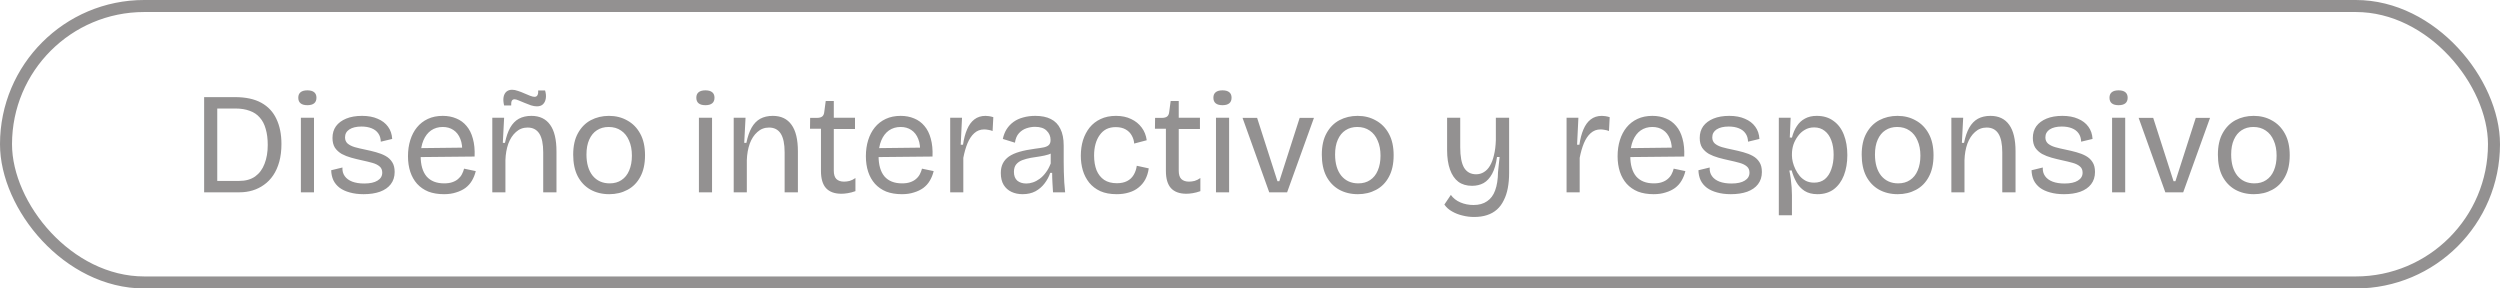
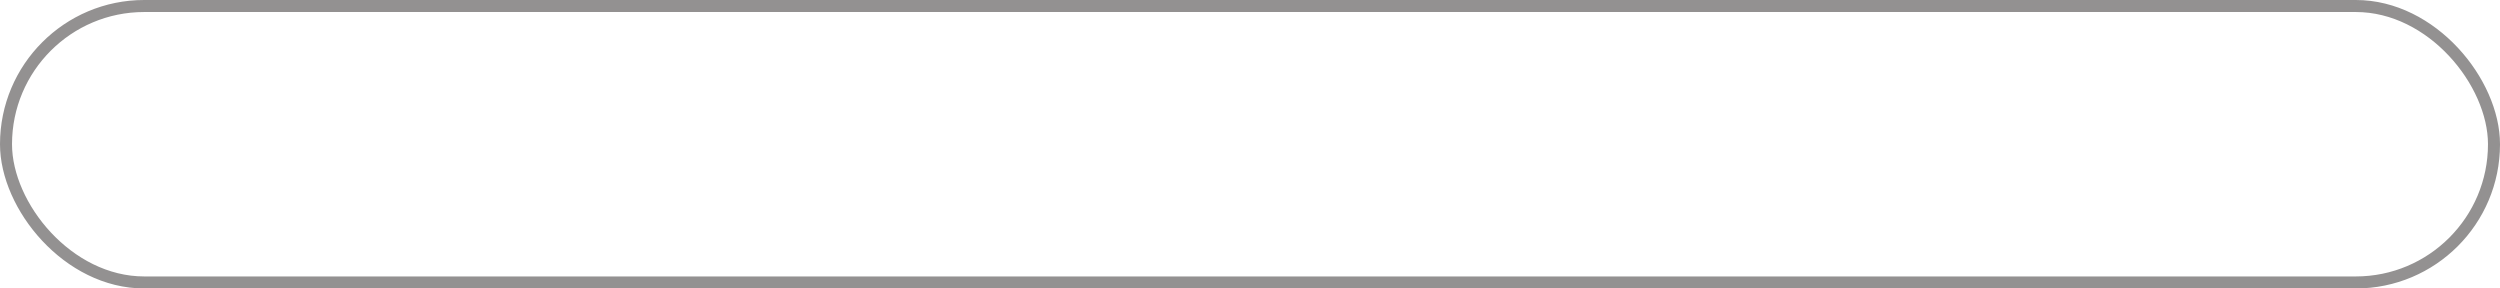
<svg xmlns="http://www.w3.org/2000/svg" width="208" height="24" viewBox="0 0 208 24" fill="none">
  <rect x="0.5" y="0.5" width="207" height="23" rx="11.5" stroke="#939191" />
-   <path d="M17.56 16V15.052H19.9C20.436 15.052 20.88 14.928 21.232 14.68C21.584 14.424 21.844 14.072 22.012 13.624C22.188 13.176 22.276 12.656 22.276 12.064C22.276 11.552 22.22 11.108 22.108 10.732C22.004 10.348 21.84 10.032 21.616 9.784C21.4 9.528 21.12 9.34 20.776 9.22C20.44 9.092 20.04 9.028 19.576 9.028H17.56V8.08H19.552C20.44 8.08 21.168 8.236 21.736 8.548C22.304 8.86 22.724 9.308 22.996 9.892C23.276 10.476 23.416 11.172 23.416 11.98C23.416 12.524 23.356 13.016 23.236 13.456C23.116 13.888 22.948 14.264 22.732 14.584C22.516 14.904 22.26 15.168 21.964 15.376C21.676 15.584 21.36 15.74 21.016 15.844C20.672 15.948 20.308 16 19.924 16H17.56ZM16.984 16V8.08H18.076V16H16.984ZM25.033 16V9.796H26.125V16H25.033ZM25.573 8.752C25.325 8.752 25.137 8.7 25.009 8.596C24.881 8.492 24.817 8.336 24.817 8.128C24.817 7.928 24.881 7.776 25.009 7.672C25.137 7.568 25.325 7.516 25.573 7.516C25.821 7.516 26.009 7.568 26.137 7.672C26.265 7.776 26.329 7.928 26.329 8.128C26.329 8.336 26.265 8.492 26.137 8.596C26.009 8.7 25.821 8.752 25.573 8.752ZM30.255 16.156C29.823 16.156 29.439 16.108 29.103 16.012C28.775 15.924 28.495 15.796 28.263 15.628C28.031 15.452 27.855 15.24 27.735 14.992C27.623 14.744 27.563 14.468 27.555 14.164L28.491 13.936C28.475 14.216 28.539 14.456 28.683 14.656C28.827 14.856 29.035 15.008 29.307 15.112C29.587 15.216 29.919 15.268 30.303 15.268C30.783 15.268 31.151 15.188 31.407 15.028C31.671 14.868 31.803 14.648 31.803 14.368C31.803 14.144 31.731 13.972 31.587 13.852C31.443 13.724 31.243 13.624 30.987 13.552C30.731 13.48 30.435 13.408 30.099 13.336C29.803 13.272 29.511 13.2 29.223 13.12C28.935 13.04 28.671 12.936 28.431 12.808C28.199 12.672 28.011 12.5 27.867 12.292C27.731 12.076 27.663 11.804 27.663 11.476C27.663 11.1 27.759 10.776 27.951 10.504C28.151 10.232 28.435 10.02 28.803 9.868C29.171 9.716 29.611 9.64 30.123 9.64C30.627 9.64 31.059 9.72 31.419 9.88C31.787 10.032 32.075 10.252 32.283 10.54C32.491 10.82 32.607 11.16 32.631 11.56L31.683 11.788C31.675 11.508 31.603 11.276 31.467 11.092C31.339 10.908 31.155 10.768 30.915 10.672C30.675 10.576 30.395 10.528 30.075 10.528C29.651 10.528 29.315 10.608 29.067 10.768C28.827 10.928 28.707 11.148 28.707 11.428C28.707 11.644 28.779 11.816 28.923 11.944C29.075 12.072 29.275 12.172 29.523 12.244C29.779 12.316 30.067 12.384 30.387 12.448C30.699 12.512 30.999 12.584 31.287 12.664C31.583 12.744 31.847 12.848 32.079 12.976C32.311 13.104 32.495 13.276 32.631 13.492C32.767 13.7 32.835 13.972 32.835 14.308C32.835 14.708 32.727 15.048 32.511 15.328C32.303 15.6 32.003 15.808 31.611 15.952C31.227 16.088 30.775 16.156 30.255 16.156ZM36.944 16.156C36.447 16.156 36.011 16.084 35.636 15.94C35.267 15.788 34.956 15.572 34.7 15.292C34.452 15.012 34.264 14.68 34.136 14.296C34.008 13.904 33.944 13.472 33.944 13C33.944 12.512 34.008 12.064 34.136 11.656C34.264 11.248 34.447 10.896 34.688 10.6C34.935 10.296 35.239 10.06 35.599 9.892C35.959 9.724 36.371 9.64 36.836 9.64C37.252 9.64 37.627 9.712 37.964 9.856C38.3 9.992 38.584 10.2 38.816 10.48C39.056 10.76 39.231 11.112 39.343 11.536C39.464 11.96 39.511 12.456 39.487 13.024L34.627 13.072V12.328L38.803 12.28L38.444 12.784C38.483 12.296 38.435 11.888 38.3 11.56C38.172 11.232 37.98 10.984 37.724 10.816C37.475 10.648 37.179 10.564 36.836 10.564C36.468 10.564 36.144 10.66 35.864 10.852C35.592 11.044 35.38 11.32 35.227 11.68C35.075 12.04 34.999 12.472 34.999 12.976C34.999 13.72 35.163 14.288 35.492 14.68C35.828 15.064 36.316 15.256 36.956 15.256C37.219 15.256 37.444 15.224 37.627 15.16C37.819 15.096 37.98 15.008 38.108 14.896C38.243 14.784 38.352 14.652 38.431 14.5C38.511 14.348 38.572 14.192 38.611 14.032L39.584 14.236C39.511 14.532 39.404 14.8 39.26 15.04C39.123 15.272 38.944 15.472 38.719 15.64C38.495 15.8 38.236 15.924 37.94 16.012C37.651 16.108 37.319 16.156 36.944 16.156ZM40.959 16V12.256V9.796H41.943L41.835 11.884H42.015C42.119 11.372 42.263 10.952 42.447 10.624C42.639 10.288 42.879 10.04 43.167 9.88C43.463 9.72 43.811 9.64 44.211 9.64C44.899 9.64 45.419 9.888 45.771 10.384C46.123 10.872 46.299 11.608 46.299 12.592V16H45.195V12.676C45.195 11.972 45.087 11.452 44.871 11.116C44.655 10.78 44.331 10.612 43.899 10.612C43.523 10.612 43.199 10.736 42.927 10.984C42.655 11.224 42.443 11.548 42.291 11.956C42.147 12.364 42.067 12.82 42.051 13.324V16H40.959ZM44.667 8.848C44.515 8.848 44.351 8.82 44.175 8.764C43.999 8.7 43.823 8.632 43.647 8.56C43.471 8.48 43.307 8.412 43.155 8.356C43.011 8.292 42.895 8.26 42.807 8.26C42.703 8.26 42.627 8.304 42.579 8.392C42.539 8.48 42.523 8.608 42.531 8.776H41.943C41.879 8.512 41.863 8.284 41.895 8.092C41.927 7.9 42.003 7.748 42.123 7.636C42.251 7.524 42.411 7.468 42.603 7.468C42.755 7.468 42.919 7.5 43.095 7.564C43.271 7.62 43.447 7.688 43.623 7.768C43.807 7.84 43.971 7.908 44.115 7.972C44.267 8.028 44.387 8.056 44.475 8.056C44.595 8.056 44.679 8.004 44.727 7.9C44.775 7.796 44.791 7.672 44.775 7.528H45.351C45.423 7.768 45.443 7.988 45.411 8.188C45.379 8.388 45.303 8.548 45.183 8.668C45.063 8.788 44.891 8.848 44.667 8.848ZM50.69 16.156C50.098 16.156 49.574 16.028 49.118 15.772C48.67 15.516 48.318 15.144 48.062 14.656C47.814 14.168 47.69 13.572 47.69 12.868C47.69 12.148 47.822 11.552 48.086 11.08C48.35 10.6 48.706 10.24 49.154 10C49.61 9.76 50.114 9.64 50.666 9.64C51.234 9.64 51.742 9.768 52.19 10.024C52.646 10.272 53.006 10.64 53.27 11.128C53.534 11.608 53.666 12.204 53.666 12.916C53.666 13.636 53.534 14.236 53.27 14.716C53.014 15.196 52.658 15.556 52.202 15.796C51.754 16.036 51.25 16.156 50.69 16.156ZM50.726 15.256C51.11 15.256 51.438 15.164 51.71 14.98C51.99 14.796 52.202 14.532 52.346 14.188C52.498 13.836 52.574 13.424 52.574 12.952C52.574 12.464 52.494 12.044 52.334 11.692C52.182 11.332 51.962 11.056 51.674 10.864C51.386 10.664 51.042 10.564 50.642 10.564C50.266 10.564 49.938 10.656 49.658 10.84C49.386 11.016 49.174 11.276 49.022 11.62C48.87 11.956 48.794 12.368 48.794 12.856C48.794 13.6 48.966 14.188 49.31 14.62C49.662 15.044 50.134 15.256 50.726 15.256ZM58.15 16V9.796H59.242V16H58.15ZM58.69 8.752C58.442 8.752 58.254 8.7 58.126 8.596C57.998 8.492 57.934 8.336 57.934 8.128C57.934 7.928 57.998 7.776 58.126 7.672C58.254 7.568 58.442 7.516 58.69 7.516C58.938 7.516 59.126 7.568 59.254 7.672C59.382 7.776 59.446 7.928 59.446 8.128C59.446 8.336 59.382 8.492 59.254 8.596C59.126 8.7 58.938 8.752 58.69 8.752ZM61.044 16V12.256V9.796H62.029L61.92 11.884H62.1C62.205 11.372 62.349 10.952 62.532 10.624C62.724 10.288 62.965 10.04 63.252 9.88C63.548 9.72 63.897 9.64 64.296 9.64C64.984 9.64 65.504 9.888 65.856 10.384C66.209 10.872 66.385 11.608 66.385 12.592V16H65.281V12.676C65.281 11.972 65.172 11.452 64.957 11.116C64.74 10.78 64.416 10.612 63.984 10.612C63.608 10.612 63.285 10.736 63.013 10.984C62.74 11.224 62.529 11.548 62.377 11.956C62.233 12.364 62.153 12.82 62.136 13.324V16H61.044ZM70.008 16.12C69.44 16.12 69.012 15.964 68.724 15.652C68.444 15.34 68.304 14.864 68.304 14.224V10.708H67.392L67.404 9.808H67.956C68.164 9.808 68.316 9.768 68.412 9.688C68.508 9.608 68.564 9.48 68.58 9.304L68.7 8.404H69.372V9.796H71.136V10.732H69.372V14.2C69.372 14.52 69.444 14.752 69.588 14.896C69.74 15.04 69.952 15.112 70.224 15.112C70.376 15.112 70.532 15.092 70.692 15.052C70.852 15.004 71.012 14.924 71.172 14.812V15.904C70.948 15.984 70.736 16.04 70.536 16.072C70.344 16.104 70.168 16.12 70.008 16.12ZM75.041 16.156C74.545 16.156 74.109 16.084 73.733 15.94C73.365 15.788 73.053 15.572 72.797 15.292C72.549 15.012 72.361 14.68 72.233 14.296C72.105 13.904 72.041 13.472 72.041 13C72.041 12.512 72.105 12.064 72.233 11.656C72.361 11.248 72.545 10.896 72.785 10.6C73.033 10.296 73.337 10.06 73.697 9.892C74.057 9.724 74.469 9.64 74.933 9.64C75.349 9.64 75.725 9.712 76.061 9.856C76.397 9.992 76.681 10.2 76.913 10.48C77.153 10.76 77.329 11.112 77.441 11.536C77.561 11.96 77.609 12.456 77.585 13.024L72.725 13.072V12.328L76.901 12.28L76.541 12.784C76.581 12.296 76.533 11.888 76.397 11.56C76.269 11.232 76.077 10.984 75.821 10.816C75.573 10.648 75.277 10.564 74.933 10.564C74.565 10.564 74.241 10.66 73.961 10.852C73.689 11.044 73.477 11.32 73.325 11.68C73.173 12.04 73.097 12.472 73.097 12.976C73.097 13.72 73.261 14.288 73.589 14.68C73.925 15.064 74.413 15.256 75.053 15.256C75.317 15.256 75.541 15.224 75.725 15.16C75.917 15.096 76.077 15.008 76.205 14.896C76.341 14.784 76.449 14.652 76.529 14.5C76.609 14.348 76.669 14.192 76.709 14.032L77.681 14.236C77.609 14.532 77.501 14.8 77.357 15.04C77.221 15.272 77.041 15.472 76.817 15.64C76.593 15.8 76.333 15.924 76.037 16.012C75.749 16.108 75.417 16.156 75.041 16.156ZM79.056 16V12.688V9.796H80.04L79.932 12.04H80.124C80.196 11.544 80.308 11.12 80.46 10.768C80.612 10.408 80.812 10.132 81.06 9.94C81.316 9.74 81.628 9.64 81.996 9.64C82.084 9.64 82.18 9.648 82.284 9.664C82.396 9.68 82.516 9.708 82.644 9.748L82.584 10.9C82.464 10.852 82.344 10.82 82.224 10.804C82.104 10.78 81.988 10.768 81.876 10.768C81.564 10.768 81.292 10.872 81.06 11.08C80.836 11.28 80.648 11.56 80.496 11.92C80.352 12.272 80.236 12.676 80.148 13.132V16H79.056ZM85.079 16.156C84.735 16.156 84.427 16.092 84.155 15.964C83.883 15.836 83.667 15.644 83.507 15.388C83.347 15.124 83.267 14.792 83.267 14.392C83.267 14.088 83.323 13.824 83.435 13.6C83.547 13.376 83.715 13.184 83.939 13.024C84.171 12.864 84.467 12.732 84.827 12.628C85.187 12.524 85.611 12.44 86.099 12.376C86.419 12.336 86.675 12.296 86.867 12.256C87.059 12.208 87.195 12.14 87.275 12.052C87.363 11.964 87.407 11.828 87.407 11.644C87.407 11.34 87.299 11.084 87.083 10.876C86.875 10.66 86.551 10.552 86.111 10.552C85.879 10.552 85.643 10.592 85.403 10.672C85.163 10.752 84.955 10.888 84.779 11.08C84.603 11.272 84.491 11.536 84.443 11.872L83.435 11.56C83.499 11.256 83.603 10.988 83.747 10.756C83.899 10.516 84.091 10.312 84.323 10.144C84.555 9.976 84.823 9.852 85.127 9.772C85.439 9.684 85.775 9.64 86.135 9.64C86.655 9.64 87.087 9.728 87.431 9.904C87.783 10.08 88.047 10.352 88.223 10.72C88.407 11.08 88.499 11.544 88.499 12.112V13.456C88.499 13.72 88.503 14 88.511 14.296C88.519 14.584 88.531 14.876 88.547 15.172C88.571 15.46 88.595 15.736 88.619 16H87.611C87.595 15.728 87.579 15.46 87.563 15.196C87.547 14.932 87.539 14.66 87.539 14.38H87.383C87.271 14.7 87.111 14.996 86.903 15.268C86.703 15.532 86.451 15.748 86.147 15.916C85.843 16.076 85.487 16.156 85.079 16.156ZM85.391 15.268C85.575 15.268 85.759 15.236 85.943 15.172C86.135 15.108 86.323 15.008 86.507 14.872C86.691 14.736 86.859 14.564 87.011 14.356C87.171 14.148 87.307 13.896 87.419 13.6V12.52L87.743 12.556C87.615 12.684 87.443 12.784 87.227 12.856C87.019 12.92 86.787 12.972 86.531 13.012C86.283 13.044 86.027 13.084 85.763 13.132C85.507 13.18 85.271 13.244 85.055 13.324C84.847 13.404 84.679 13.52 84.551 13.672C84.423 13.824 84.359 14.036 84.359 14.308C84.359 14.62 84.451 14.86 84.635 15.028C84.827 15.188 85.079 15.268 85.391 15.268ZM92.912 16.156C92.376 16.156 91.92 16.072 91.544 15.904C91.168 15.728 90.86 15.492 90.62 15.196C90.38 14.892 90.204 14.552 90.092 14.176C89.98 13.792 89.924 13.388 89.924 12.964C89.924 12.5 89.984 12.068 90.104 11.668C90.232 11.268 90.416 10.916 90.656 10.612C90.904 10.308 91.208 10.072 91.568 9.904C91.936 9.728 92.364 9.64 92.852 9.64C93.332 9.64 93.752 9.728 94.112 9.904C94.472 10.072 94.764 10.308 94.988 10.612C95.212 10.908 95.352 11.26 95.408 11.668L94.364 11.944C94.348 11.704 94.28 11.48 94.16 11.272C94.048 11.064 93.88 10.896 93.656 10.768C93.432 10.64 93.156 10.576 92.828 10.576C92.532 10.576 92.272 10.632 92.048 10.744C91.832 10.856 91.648 11.02 91.496 11.236C91.344 11.444 91.228 11.692 91.148 11.98C91.068 12.268 91.028 12.588 91.028 12.94C91.028 13.404 91.096 13.812 91.232 14.164C91.376 14.508 91.588 14.776 91.868 14.968C92.148 15.152 92.5 15.244 92.924 15.244C93.26 15.244 93.544 15.184 93.776 15.064C94.008 14.944 94.188 14.776 94.316 14.56C94.452 14.336 94.54 14.08 94.58 13.792L95.576 14.008C95.528 14.352 95.432 14.66 95.288 14.932C95.144 15.196 94.956 15.42 94.724 15.604C94.5 15.788 94.236 15.924 93.932 16.012C93.628 16.108 93.288 16.156 92.912 16.156ZM98.707 16.12C98.139 16.12 97.711 15.964 97.423 15.652C97.143 15.34 97.003 14.864 97.003 14.224V10.708H96.091L96.103 9.808H96.655C96.863 9.808 97.015 9.768 97.111 9.688C97.207 9.608 97.263 9.48 97.279 9.304L97.399 8.404H98.071V9.796H99.835V10.732H98.071V14.2C98.071 14.52 98.143 14.752 98.287 14.896C98.439 15.04 98.651 15.112 98.923 15.112C99.075 15.112 99.231 15.092 99.391 15.052C99.551 15.004 99.711 14.924 99.871 14.812V15.904C99.647 15.984 99.435 16.04 99.235 16.072C99.043 16.104 98.867 16.12 98.707 16.12ZM101.17 16V9.796H102.262V16H101.17ZM101.71 8.752C101.462 8.752 101.274 8.7 101.146 8.596C101.018 8.492 100.954 8.336 100.954 8.128C100.954 7.928 101.018 7.776 101.146 7.672C101.274 7.568 101.462 7.516 101.71 7.516C101.958 7.516 102.146 7.568 102.274 7.672C102.402 7.776 102.466 7.928 102.466 8.128C102.466 8.336 102.402 8.492 102.274 8.596C102.146 8.7 101.958 8.752 101.71 8.752ZM105.6 16L103.38 9.808H104.592L106.284 15.076H106.44L108.132 9.808H109.32L107.088 16H105.6ZM112.975 16.156C112.383 16.156 111.859 16.028 111.403 15.772C110.955 15.516 110.603 15.144 110.347 14.656C110.099 14.168 109.975 13.572 109.975 12.868C109.975 12.148 110.107 11.552 110.371 11.08C110.635 10.6 110.991 10.24 111.439 10C111.895 9.76 112.399 9.64 112.951 9.64C113.519 9.64 114.027 9.768 114.475 10.024C114.931 10.272 115.291 10.64 115.555 11.128C115.819 11.608 115.951 12.204 115.951 12.916C115.951 13.636 115.819 14.236 115.555 14.716C115.299 15.196 114.943 15.556 114.487 15.796C114.039 16.036 113.535 16.156 112.975 16.156ZM113.011 15.256C113.395 15.256 113.723 15.164 113.995 14.98C114.275 14.796 114.487 14.532 114.631 14.188C114.783 13.836 114.859 13.424 114.859 12.952C114.859 12.464 114.779 12.044 114.619 11.692C114.467 11.332 114.247 11.056 113.959 10.864C113.671 10.664 113.327 10.564 112.927 10.564C112.551 10.564 112.223 10.656 111.943 10.84C111.671 11.016 111.459 11.276 111.307 11.62C111.155 11.956 111.079 12.368 111.079 12.856C111.079 13.6 111.251 14.188 111.595 14.62C111.947 15.044 112.419 15.256 113.011 15.256ZM122.643 18.052C122.315 18.052 121.995 18.012 121.683 17.932C121.371 17.86 121.083 17.748 120.819 17.596C120.555 17.452 120.339 17.26 120.171 17.02L120.711 16.216C120.903 16.488 121.167 16.696 121.503 16.84C121.839 16.984 122.203 17.056 122.595 17.056C123.051 17.056 123.427 16.952 123.723 16.744C124.027 16.544 124.251 16.244 124.395 15.844C124.547 15.436 124.627 14.928 124.635 14.32L124.767 13.06H124.551C124.471 13.644 124.335 14.112 124.143 14.464C123.951 14.816 123.715 15.072 123.435 15.232C123.155 15.384 122.835 15.46 122.475 15.46C122.019 15.46 121.639 15.348 121.335 15.124C121.031 14.892 120.799 14.552 120.639 14.104C120.479 13.656 120.399 13.116 120.399 12.484V9.796H121.491V12.256C121.491 13.024 121.599 13.592 121.815 13.96C122.039 14.32 122.371 14.5 122.811 14.5C123.051 14.5 123.267 14.44 123.459 14.32C123.659 14.2 123.827 14.024 123.963 13.792C124.107 13.552 124.219 13.256 124.299 12.904C124.387 12.552 124.439 12.136 124.455 11.656V9.796H125.559V14.38C125.559 14.836 125.523 15.256 125.451 15.64C125.379 16.024 125.267 16.364 125.115 16.66C124.971 16.964 124.783 17.22 124.551 17.428C124.319 17.636 124.043 17.792 123.723 17.896C123.411 18 123.051 18.052 122.643 18.052ZM130.338 16V12.688V9.796H131.322L131.214 12.04H131.406C131.478 11.544 131.59 11.12 131.742 10.768C131.894 10.408 132.094 10.132 132.342 9.94C132.598 9.74 132.91 9.64 133.278 9.64C133.366 9.64 133.462 9.648 133.566 9.664C133.678 9.68 133.798 9.708 133.926 9.748L133.866 10.9C133.746 10.852 133.626 10.82 133.506 10.804C133.386 10.78 133.27 10.768 133.158 10.768C132.846 10.768 132.574 10.872 132.342 11.08C132.118 11.28 131.93 11.56 131.778 11.92C131.634 12.272 131.518 12.676 131.43 13.132V16H130.338ZM137.584 16.156C137.088 16.156 136.652 16.084 136.276 15.94C135.908 15.788 135.596 15.572 135.34 15.292C135.092 15.012 134.904 14.68 134.776 14.296C134.648 13.904 134.584 13.472 134.584 13C134.584 12.512 134.648 12.064 134.776 11.656C134.904 11.248 135.088 10.896 135.328 10.6C135.576 10.296 135.88 10.06 136.24 9.892C136.6 9.724 137.012 9.64 137.476 9.64C137.892 9.64 138.268 9.712 138.604 9.856C138.94 9.992 139.224 10.2 139.456 10.48C139.696 10.76 139.872 11.112 139.984 11.536C140.104 11.96 140.152 12.456 140.128 13.024L135.268 13.072V12.328L139.444 12.28L139.084 12.784C139.124 12.296 139.076 11.888 138.94 11.56C138.812 11.232 138.62 10.984 138.364 10.816C138.116 10.648 137.82 10.564 137.476 10.564C137.108 10.564 136.784 10.66 136.504 10.852C136.232 11.044 136.02 11.32 135.868 11.68C135.716 12.04 135.64 12.472 135.64 12.976C135.64 13.72 135.804 14.288 136.132 14.68C136.468 15.064 136.956 15.256 137.596 15.256C137.86 15.256 138.084 15.224 138.268 15.16C138.46 15.096 138.62 15.008 138.748 14.896C138.884 14.784 138.992 14.652 139.072 14.5C139.152 14.348 139.212 14.192 139.252 14.032L140.224 14.236C140.152 14.532 140.044 14.8 139.9 15.04C139.764 15.272 139.584 15.472 139.36 15.64C139.136 15.8 138.876 15.924 138.58 16.012C138.292 16.108 137.96 16.156 137.584 16.156ZM144.009 16.156C143.577 16.156 143.193 16.108 142.857 16.012C142.529 15.924 142.249 15.796 142.017 15.628C141.785 15.452 141.609 15.24 141.489 14.992C141.377 14.744 141.317 14.468 141.309 14.164L142.245 13.936C142.229 14.216 142.293 14.456 142.437 14.656C142.581 14.856 142.789 15.008 143.061 15.112C143.341 15.216 143.673 15.268 144.057 15.268C144.537 15.268 144.905 15.188 145.161 15.028C145.425 14.868 145.557 14.648 145.557 14.368C145.557 14.144 145.485 13.972 145.341 13.852C145.197 13.724 144.997 13.624 144.741 13.552C144.485 13.48 144.189 13.408 143.853 13.336C143.557 13.272 143.265 13.2 142.977 13.12C142.689 13.04 142.425 12.936 142.185 12.808C141.953 12.672 141.765 12.5 141.621 12.292C141.485 12.076 141.417 11.804 141.417 11.476C141.417 11.1 141.513 10.776 141.705 10.504C141.905 10.232 142.189 10.02 142.557 9.868C142.925 9.716 143.365 9.64 143.877 9.64C144.381 9.64 144.813 9.72 145.173 9.88C145.541 10.032 145.829 10.252 146.037 10.54C146.245 10.82 146.361 11.16 146.385 11.56L145.437 11.788C145.429 11.508 145.357 11.276 145.221 11.092C145.093 10.908 144.909 10.768 144.669 10.672C144.429 10.576 144.149 10.528 143.829 10.528C143.405 10.528 143.069 10.608 142.821 10.768C142.581 10.928 142.461 11.148 142.461 11.428C142.461 11.644 142.533 11.816 142.677 11.944C142.829 12.072 143.029 12.172 143.277 12.244C143.533 12.316 143.821 12.384 144.141 12.448C144.453 12.512 144.753 12.584 145.041 12.664C145.337 12.744 145.601 12.848 145.833 12.976C146.065 13.104 146.249 13.276 146.385 13.492C146.521 13.7 146.589 13.972 146.589 14.308C146.589 14.708 146.481 15.048 146.265 15.328C146.057 15.6 145.757 15.808 145.365 15.952C144.981 16.088 144.529 16.156 144.009 16.156ZM147.998 17.908V12.856V9.796H148.982L148.91 11.44L149.09 11.452C149.186 11.076 149.322 10.756 149.498 10.492C149.674 10.22 149.898 10.012 150.17 9.868C150.442 9.716 150.77 9.64 151.154 9.64C151.706 9.64 152.17 9.78 152.546 10.06C152.93 10.332 153.218 10.716 153.41 11.212C153.602 11.7 153.698 12.264 153.698 12.904C153.698 13.536 153.602 14.1 153.41 14.596C153.218 15.084 152.938 15.468 152.57 15.748C152.202 16.02 151.75 16.156 151.214 16.156C150.782 16.156 150.422 16.064 150.134 15.88C149.854 15.696 149.63 15.456 149.462 15.16C149.294 14.856 149.162 14.528 149.066 14.176L148.874 14.188C148.922 14.42 148.962 14.656 148.994 14.896C149.026 15.136 149.05 15.372 149.066 15.604C149.082 15.828 149.09 16.044 149.09 16.252V17.908H147.998ZM150.938 15.196C151.29 15.196 151.586 15.1 151.826 14.908C152.066 14.708 152.246 14.432 152.366 14.08C152.494 13.728 152.558 13.328 152.558 12.88C152.558 12.416 152.494 12.016 152.366 11.68C152.238 11.336 152.054 11.072 151.814 10.888C151.574 10.696 151.282 10.6 150.938 10.6C150.642 10.6 150.382 10.668 150.158 10.804C149.934 10.932 149.742 11.108 149.582 11.332C149.422 11.548 149.298 11.784 149.21 12.04C149.13 12.296 149.09 12.552 149.09 12.808V12.952C149.09 13.112 149.114 13.292 149.162 13.492C149.21 13.684 149.282 13.88 149.378 14.08C149.474 14.28 149.594 14.468 149.738 14.644C149.882 14.812 150.054 14.948 150.254 15.052C150.454 15.148 150.682 15.196 150.938 15.196ZM157.893 16.156C157.301 16.156 156.777 16.028 156.321 15.772C155.873 15.516 155.521 15.144 155.265 14.656C155.017 14.168 154.893 13.572 154.893 12.868C154.893 12.148 155.025 11.552 155.289 11.08C155.553 10.6 155.909 10.24 156.357 10C156.813 9.76 157.317 9.64 157.869 9.64C158.437 9.64 158.945 9.768 159.393 10.024C159.849 10.272 160.209 10.64 160.473 11.128C160.737 11.608 160.869 12.204 160.869 12.916C160.869 13.636 160.737 14.236 160.473 14.716C160.217 15.196 159.861 15.556 159.405 15.796C158.957 16.036 158.453 16.156 157.893 16.156ZM157.929 15.256C158.313 15.256 158.641 15.164 158.913 14.98C159.193 14.796 159.405 14.532 159.549 14.188C159.701 13.836 159.777 13.424 159.777 12.952C159.777 12.464 159.697 12.044 159.537 11.692C159.385 11.332 159.165 11.056 158.877 10.864C158.589 10.664 158.245 10.564 157.845 10.564C157.469 10.564 157.141 10.656 156.861 10.84C156.589 11.016 156.377 11.276 156.225 11.62C156.073 11.956 155.997 12.368 155.997 12.856C155.997 13.6 156.169 14.188 156.513 14.62C156.865 15.044 157.337 15.256 157.929 15.256ZM162.353 16V12.256V9.796H163.337L163.229 11.884H163.409C163.513 11.372 163.657 10.952 163.841 10.624C164.033 10.288 164.273 10.04 164.561 9.88C164.857 9.72 165.205 9.64 165.605 9.64C166.293 9.64 166.813 9.888 167.165 10.384C167.517 10.872 167.693 11.608 167.693 12.592V16H166.589V12.676C166.589 11.972 166.481 11.452 166.265 11.116C166.049 10.78 165.725 10.612 165.293 10.612C164.917 10.612 164.593 10.736 164.321 10.984C164.049 11.224 163.837 11.548 163.685 11.956C163.541 12.364 163.461 12.82 163.445 13.324V16H162.353ZM171.724 16.156C171.292 16.156 170.908 16.108 170.572 16.012C170.244 15.924 169.964 15.796 169.732 15.628C169.5 15.452 169.324 15.24 169.204 14.992C169.092 14.744 169.032 14.468 169.024 14.164L169.96 13.936C169.944 14.216 170.008 14.456 170.152 14.656C170.296 14.856 170.504 15.008 170.776 15.112C171.056 15.216 171.388 15.268 171.772 15.268C172.252 15.268 172.62 15.188 172.876 15.028C173.14 14.868 173.272 14.648 173.272 14.368C173.272 14.144 173.2 13.972 173.056 13.852C172.912 13.724 172.712 13.624 172.456 13.552C172.2 13.48 171.904 13.408 171.568 13.336C171.272 13.272 170.98 13.2 170.692 13.12C170.404 13.04 170.14 12.936 169.9 12.808C169.668 12.672 169.48 12.5 169.336 12.292C169.2 12.076 169.132 11.804 169.132 11.476C169.132 11.1 169.228 10.776 169.42 10.504C169.62 10.232 169.904 10.02 170.272 9.868C170.64 9.716 171.08 9.64 171.592 9.64C172.096 9.64 172.528 9.72 172.888 9.88C173.256 10.032 173.544 10.252 173.752 10.54C173.96 10.82 174.076 11.16 174.1 11.56L173.152 11.788C173.144 11.508 173.072 11.276 172.936 11.092C172.808 10.908 172.624 10.768 172.384 10.672C172.144 10.576 171.864 10.528 171.544 10.528C171.12 10.528 170.784 10.608 170.536 10.768C170.296 10.928 170.176 11.148 170.176 11.428C170.176 11.644 170.248 11.816 170.392 11.944C170.544 12.072 170.744 12.172 170.992 12.244C171.248 12.316 171.536 12.384 171.856 12.448C172.168 12.512 172.468 12.584 172.756 12.664C173.052 12.744 173.316 12.848 173.548 12.976C173.78 13.104 173.964 13.276 174.1 13.492C174.236 13.7 174.304 13.972 174.304 14.308C174.304 14.708 174.196 15.048 173.98 15.328C173.772 15.6 173.472 15.808 173.08 15.952C172.696 16.088 172.244 16.156 171.724 16.156ZM175.725 16V9.796H176.817V16H175.725ZM176.265 8.752C176.017 8.752 175.829 8.7 175.701 8.596C175.573 8.492 175.509 8.336 175.509 8.128C175.509 7.928 175.573 7.776 175.701 7.672C175.829 7.568 176.017 7.516 176.265 7.516C176.513 7.516 176.701 7.568 176.829 7.672C176.957 7.776 177.021 7.928 177.021 8.128C177.021 8.336 176.957 8.492 176.829 8.596C176.701 8.7 176.513 8.752 176.265 8.752ZM180.155 16L177.935 9.808H179.147L180.839 15.076H180.995L182.687 9.808H183.875L181.643 16H180.155ZM187.529 16.156C186.937 16.156 186.413 16.028 185.957 15.772C185.509 15.516 185.157 15.144 184.901 14.656C184.653 14.168 184.529 13.572 184.529 12.868C184.529 12.148 184.661 11.552 184.925 11.08C185.189 10.6 185.545 10.24 185.993 10C186.449 9.76 186.953 9.64 187.505 9.64C188.073 9.64 188.581 9.768 189.029 10.024C189.485 10.272 189.845 10.64 190.109 11.128C190.373 11.608 190.505 12.204 190.505 12.916C190.505 13.636 190.373 14.236 190.109 14.716C189.853 15.196 189.497 15.556 189.041 15.796C188.593 16.036 188.089 16.156 187.529 16.156ZM187.565 15.256C187.949 15.256 188.277 15.164 188.549 14.98C188.829 14.796 189.041 14.532 189.185 14.188C189.337 13.836 189.413 13.424 189.413 12.952C189.413 12.464 189.333 12.044 189.173 11.692C189.021 11.332 188.801 11.056 188.513 10.864C188.225 10.664 187.881 10.564 187.481 10.564C187.105 10.564 186.777 10.656 186.497 10.84C186.225 11.016 186.013 11.276 185.861 11.62C185.709 11.956 185.633 12.368 185.633 12.856C185.633 13.6 185.805 14.188 186.149 14.62C186.501 15.044 186.973 15.256 187.565 15.256Z" fill="#939191" />
</svg>